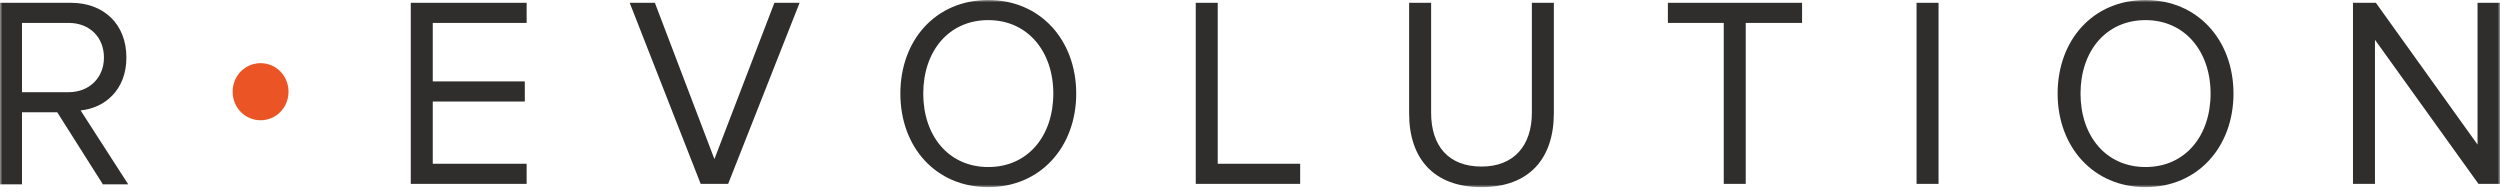
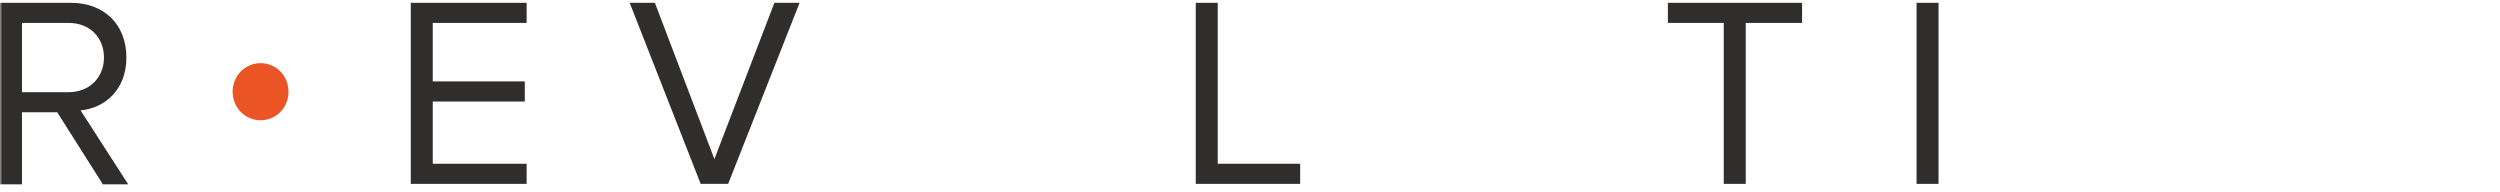
<svg xmlns="http://www.w3.org/2000/svg" width="508" height="39" viewBox="0 0 508 39" fill="none">
  <mask id="mask0_2004_1000" style="mask-type:luminance" maskUnits="userSpaceOnUse" x="0" y="0" width="508" height="39">
    <path d="M508 0H0V38.028H508V0Z" fill="white" />
  </mask>
  <g mask="url(#mask0_2004_1000)">
    <path d="M20.845 37.363L11.632 22.817H4.467V37.458H0V0.57H14.424C21.031 0.57 25.684 4.848 25.684 11.694C25.684 18.349 21.217 21.961 16.378 22.436L26.056 37.458H20.845V37.363ZM21.124 11.694C21.124 7.606 18.239 4.658 13.959 4.658H4.467V18.729H13.959C18.146 18.729 21.124 15.782 21.124 11.694Z" fill="#302E2D" />
    <path d="M83.469 37.363V0.57H107.012V4.658H87.936V16.542H106.64V20.63H87.936V33.275H107.012V37.363H83.469Z" fill="#302E2D" />
    <path d="M142.377 37.363L127.953 0.57H133.071L145.168 32.324L157.359 0.57H162.477L147.96 37.363H142.377Z" fill="#302E2D" />
-     <path d="M182.953 19.014C182.953 8.176 190.118 0 200.82 0C211.428 0 218.687 8.176 218.687 19.014C218.687 29.852 211.428 38.028 200.82 38.028C190.118 38.028 182.953 29.852 182.953 19.014ZM214.034 19.014C214.034 10.458 208.823 4.088 200.82 4.088C192.724 4.088 187.606 10.458 187.606 19.014C187.606 27.57 192.724 33.94 200.82 33.94C208.916 33.94 214.034 27.57 214.034 19.014Z" fill="#302E2D" />
    <path d="M242.977 37.363V0.57H247.443V33.275H264.194V37.363H242.977Z" fill="#302E2D" />
-     <path d="M286.336 23.102V0.57H290.803V22.912C290.803 29.662 294.339 33.845 301.039 33.845C307.647 33.845 311.276 29.567 311.276 22.912V0.57H315.742V23.007C315.742 32.134 310.81 38.028 301.039 38.028C291.268 38.028 286.336 32.134 286.336 23.102Z" fill="#302E2D" />
    <path d="M350.267 37.363V4.658H338.914V0.57H366.18V4.658H354.734V37.363H350.267Z" fill="#302E2D" />
    <path d="M393.912 0.57H389.445V37.363H393.912V0.57Z" fill="#302E2D" />
-     <path d="M418.109 19.014C418.109 8.176 425.275 0 435.976 0C446.585 0 453.843 8.176 453.843 19.014C453.843 29.852 446.585 38.028 435.976 38.028C425.368 38.028 418.109 29.852 418.109 19.014ZM449.191 19.014C449.191 10.458 443.979 4.088 435.976 4.088C427.88 4.088 422.762 10.458 422.762 19.014C422.762 27.57 427.88 33.94 435.976 33.94C444.072 33.94 449.191 27.57 449.191 19.014Z" fill="#302E2D" />
-     <path d="M503.623 37.363L482.592 8.081V37.363H478.125V0.57H482.778L503.437 29.377V0.57H507.997V37.363H503.623Z" fill="#302E2D" />
    <path d="M47.273 18.634C47.273 15.402 49.786 12.835 52.95 12.835C56.114 12.835 58.626 15.402 58.626 18.634C58.626 21.867 56.114 24.434 52.95 24.434C49.786 24.434 47.273 21.867 47.273 18.634Z" fill="#EB5424" />
  </g>
</svg>